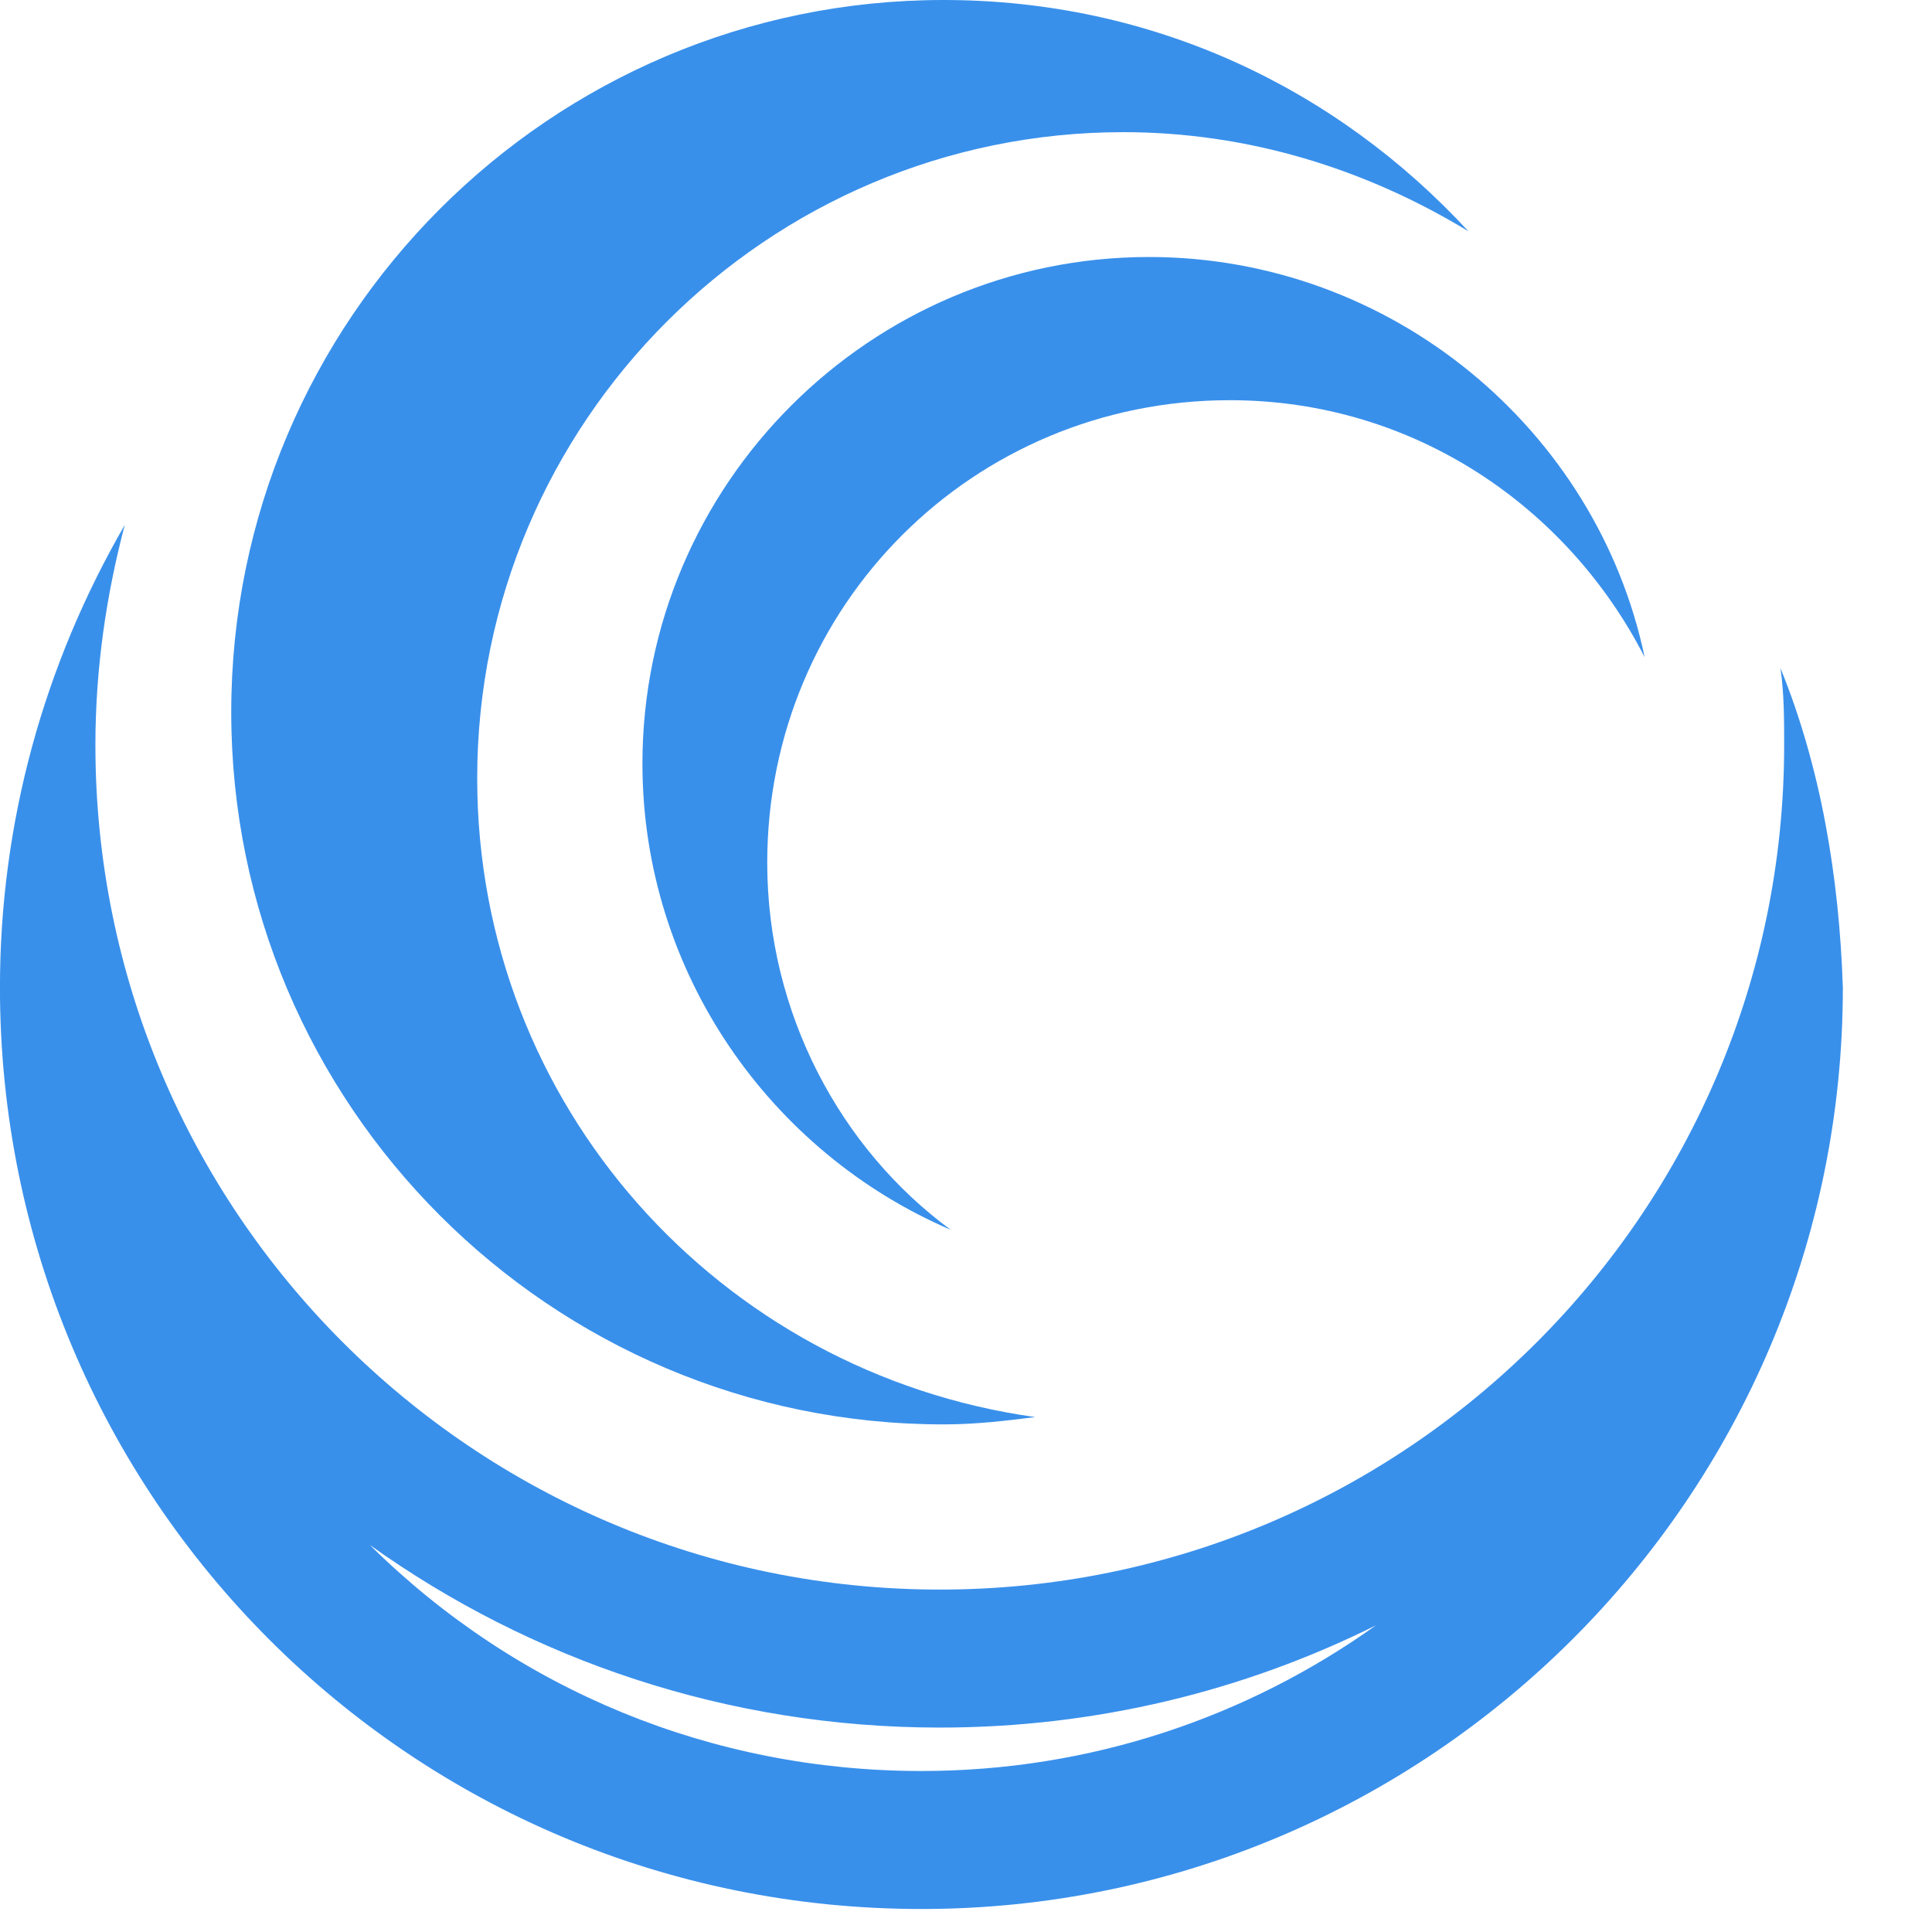
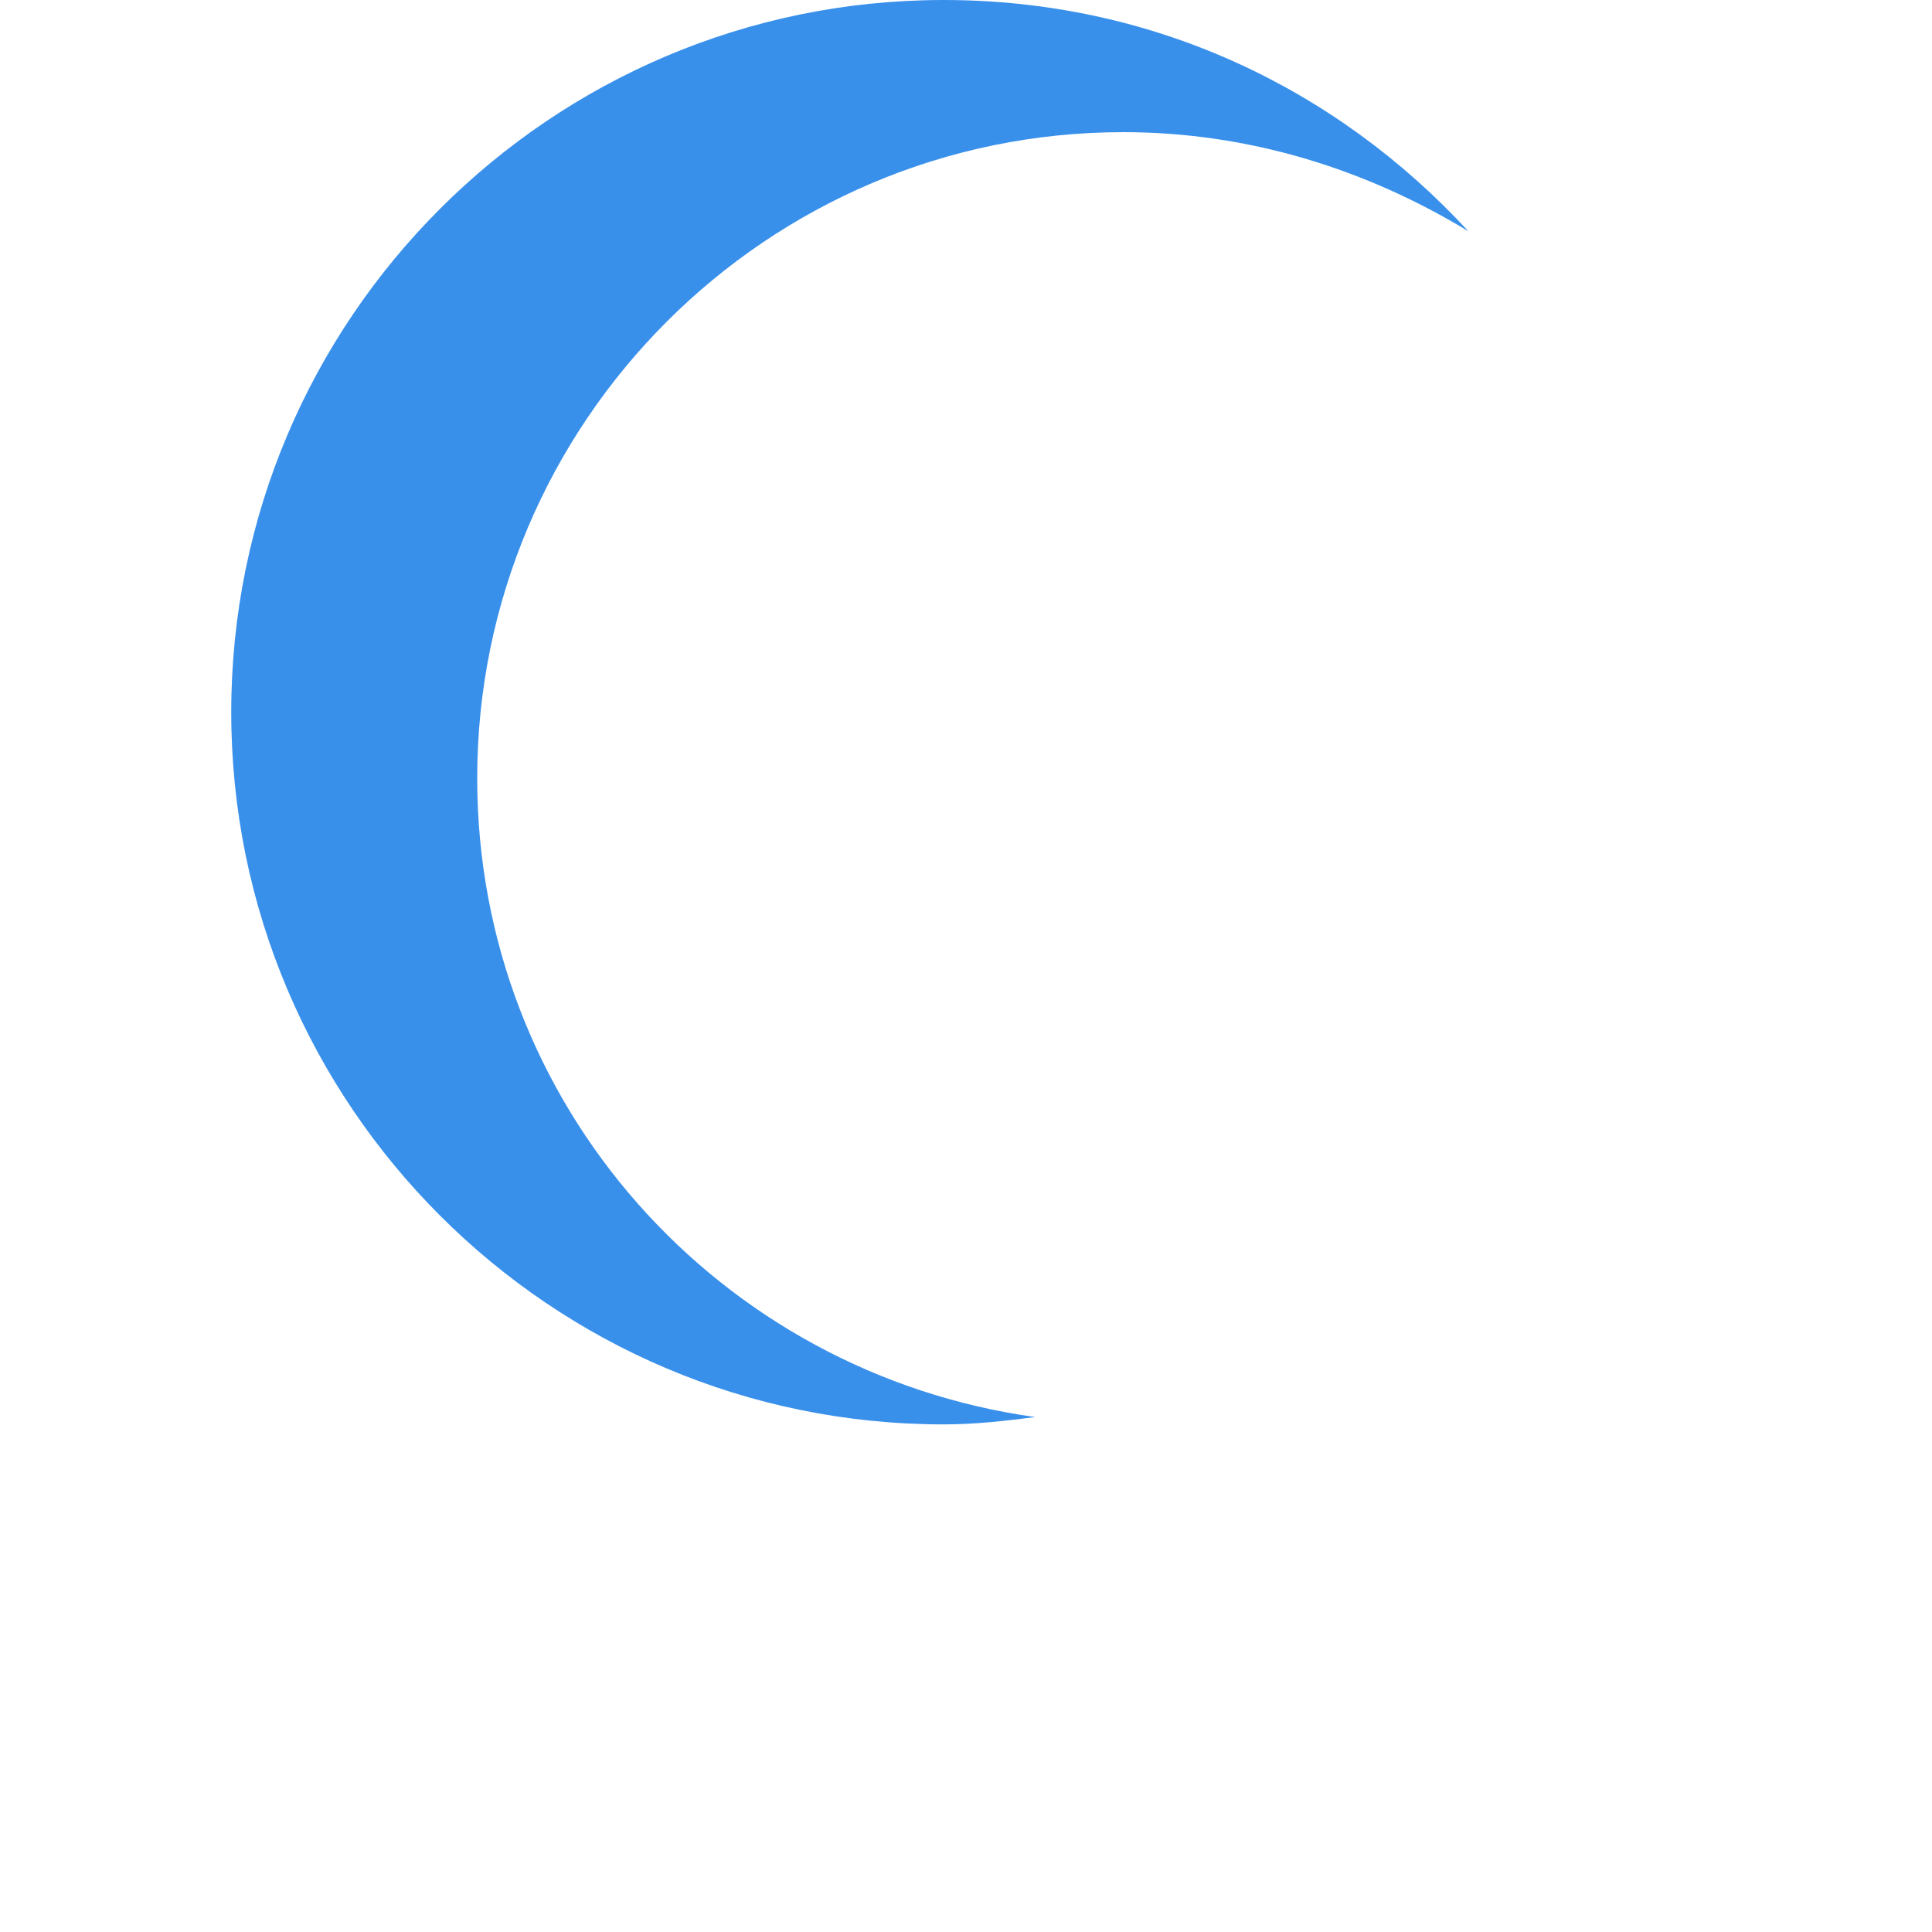
<svg xmlns="http://www.w3.org/2000/svg" width="42" height="42" viewBox="0 0 42 42">
  <g transform="translate(14663 13046)">
    <rect width="42" height="42" transform="translate(-14663 -13046)" fill="none" />
    <g transform="translate(653.586)">
      <g transform="translate(-15317.859 -13046)" fill="none" stroke-linecap="round" stroke-linejoin="round">
-         <path d="M11.647,16.919A14.067,14.067,0,0,1,25.693,2.873a14.408,14.408,0,0,1,7.5,2.155A15.48,15.48,0,1,0,21.783,30.965a15.547,15.547,0,0,0,2-.16A14.03,14.03,0,0,1,11.647,16.919Z" stroke="none" />
        <path d="M 21.783 30.965 C 13.243 30.965 6.3 24.022 6.3 15.483 C 6.3 6.943 13.243 1.764831495165708e-06 21.783 1.764831495165708e-06 C 26.332 1.764831495165708e-06 30.322 1.915 33.195 5.028 C 30.961 3.671 28.407 2.873 25.693 2.873 C 17.952 2.873 11.647 9.178 11.647 16.919 C 11.647 24.022 16.914 29.848 23.778 30.806 C 23.139 30.886 22.501 30.965 21.783 30.965 Z" stroke="none" fill="#3990eb" />
      </g>
      <g transform="translate(-15316.587 -13048.888)" fill="none" stroke-linecap="round" stroke-linejoin="round">
        <path d="M38.707,17.413a11.787,11.787,0,0,1,.08,1.676,18.356,18.356,0,1,1-36.712,0A18.744,18.744,0,0,1,2.713,14.3a20.029,20.029,0,1,0,37.35,10.056A20.274,20.274,0,0,0,38.707,17.413Z" stroke="none" />
-         <path d="M 8.041 36.474 C 11.243 39.643 15.498 41.388 20.032 41.388 C 23.711 41.388 27.122 40.214 29.91 38.223 C 27.052 39.645 23.833 40.444 20.431 40.444 C 15.815 40.444 11.537 38.973 8.041 36.474 M 2.713 14.3 C 2.314 15.816 2.075 17.413 2.075 19.088 C 2.075 29.224 10.295 37.444 20.431 37.444 C 30.566 37.444 38.787 29.224 38.787 19.088 C 38.787 18.53 38.787 17.971 38.707 17.413 C 39.585 19.567 39.984 21.962 40.063 24.356 C 40.063 35.449 31.045 44.388 20.032 44.388 C 8.938 44.388 0 35.449 0 24.356 C 0 20.764 0.958 17.333 2.713 14.3 Z" stroke="none" fill="#3990eb" />
      </g>
      <g transform="translate(-15320.12 -13047.413)" fill="none" stroke-linecap="round" stroke-linejoin="round">
-         <path d="M20.213,20.168A10.014,10.014,0,0,1,30.269,10.113,10.125,10.125,0,0,1,39.287,15.7,11.016,11.016,0,1,0,24.2,28.149,9.936,9.936,0,0,1,20.213,20.168Z" stroke="none" />
-         <path d="M 24.204 28.149 C 20.293 26.473 17.5 22.562 17.5 18.013 C 17.5 11.948 22.448 7 28.513 7 C 33.781 7 38.25 10.751 39.287 15.699 C 37.612 12.427 34.26 10.113 30.269 10.113 C 24.683 10.113 20.213 14.582 20.213 20.168 C 20.213 23.44 21.81 26.393 24.204 28.149 Z" stroke="none" fill="#3990eb" />
-       </g>
+         </g>
    </g>
  </g>
</svg>